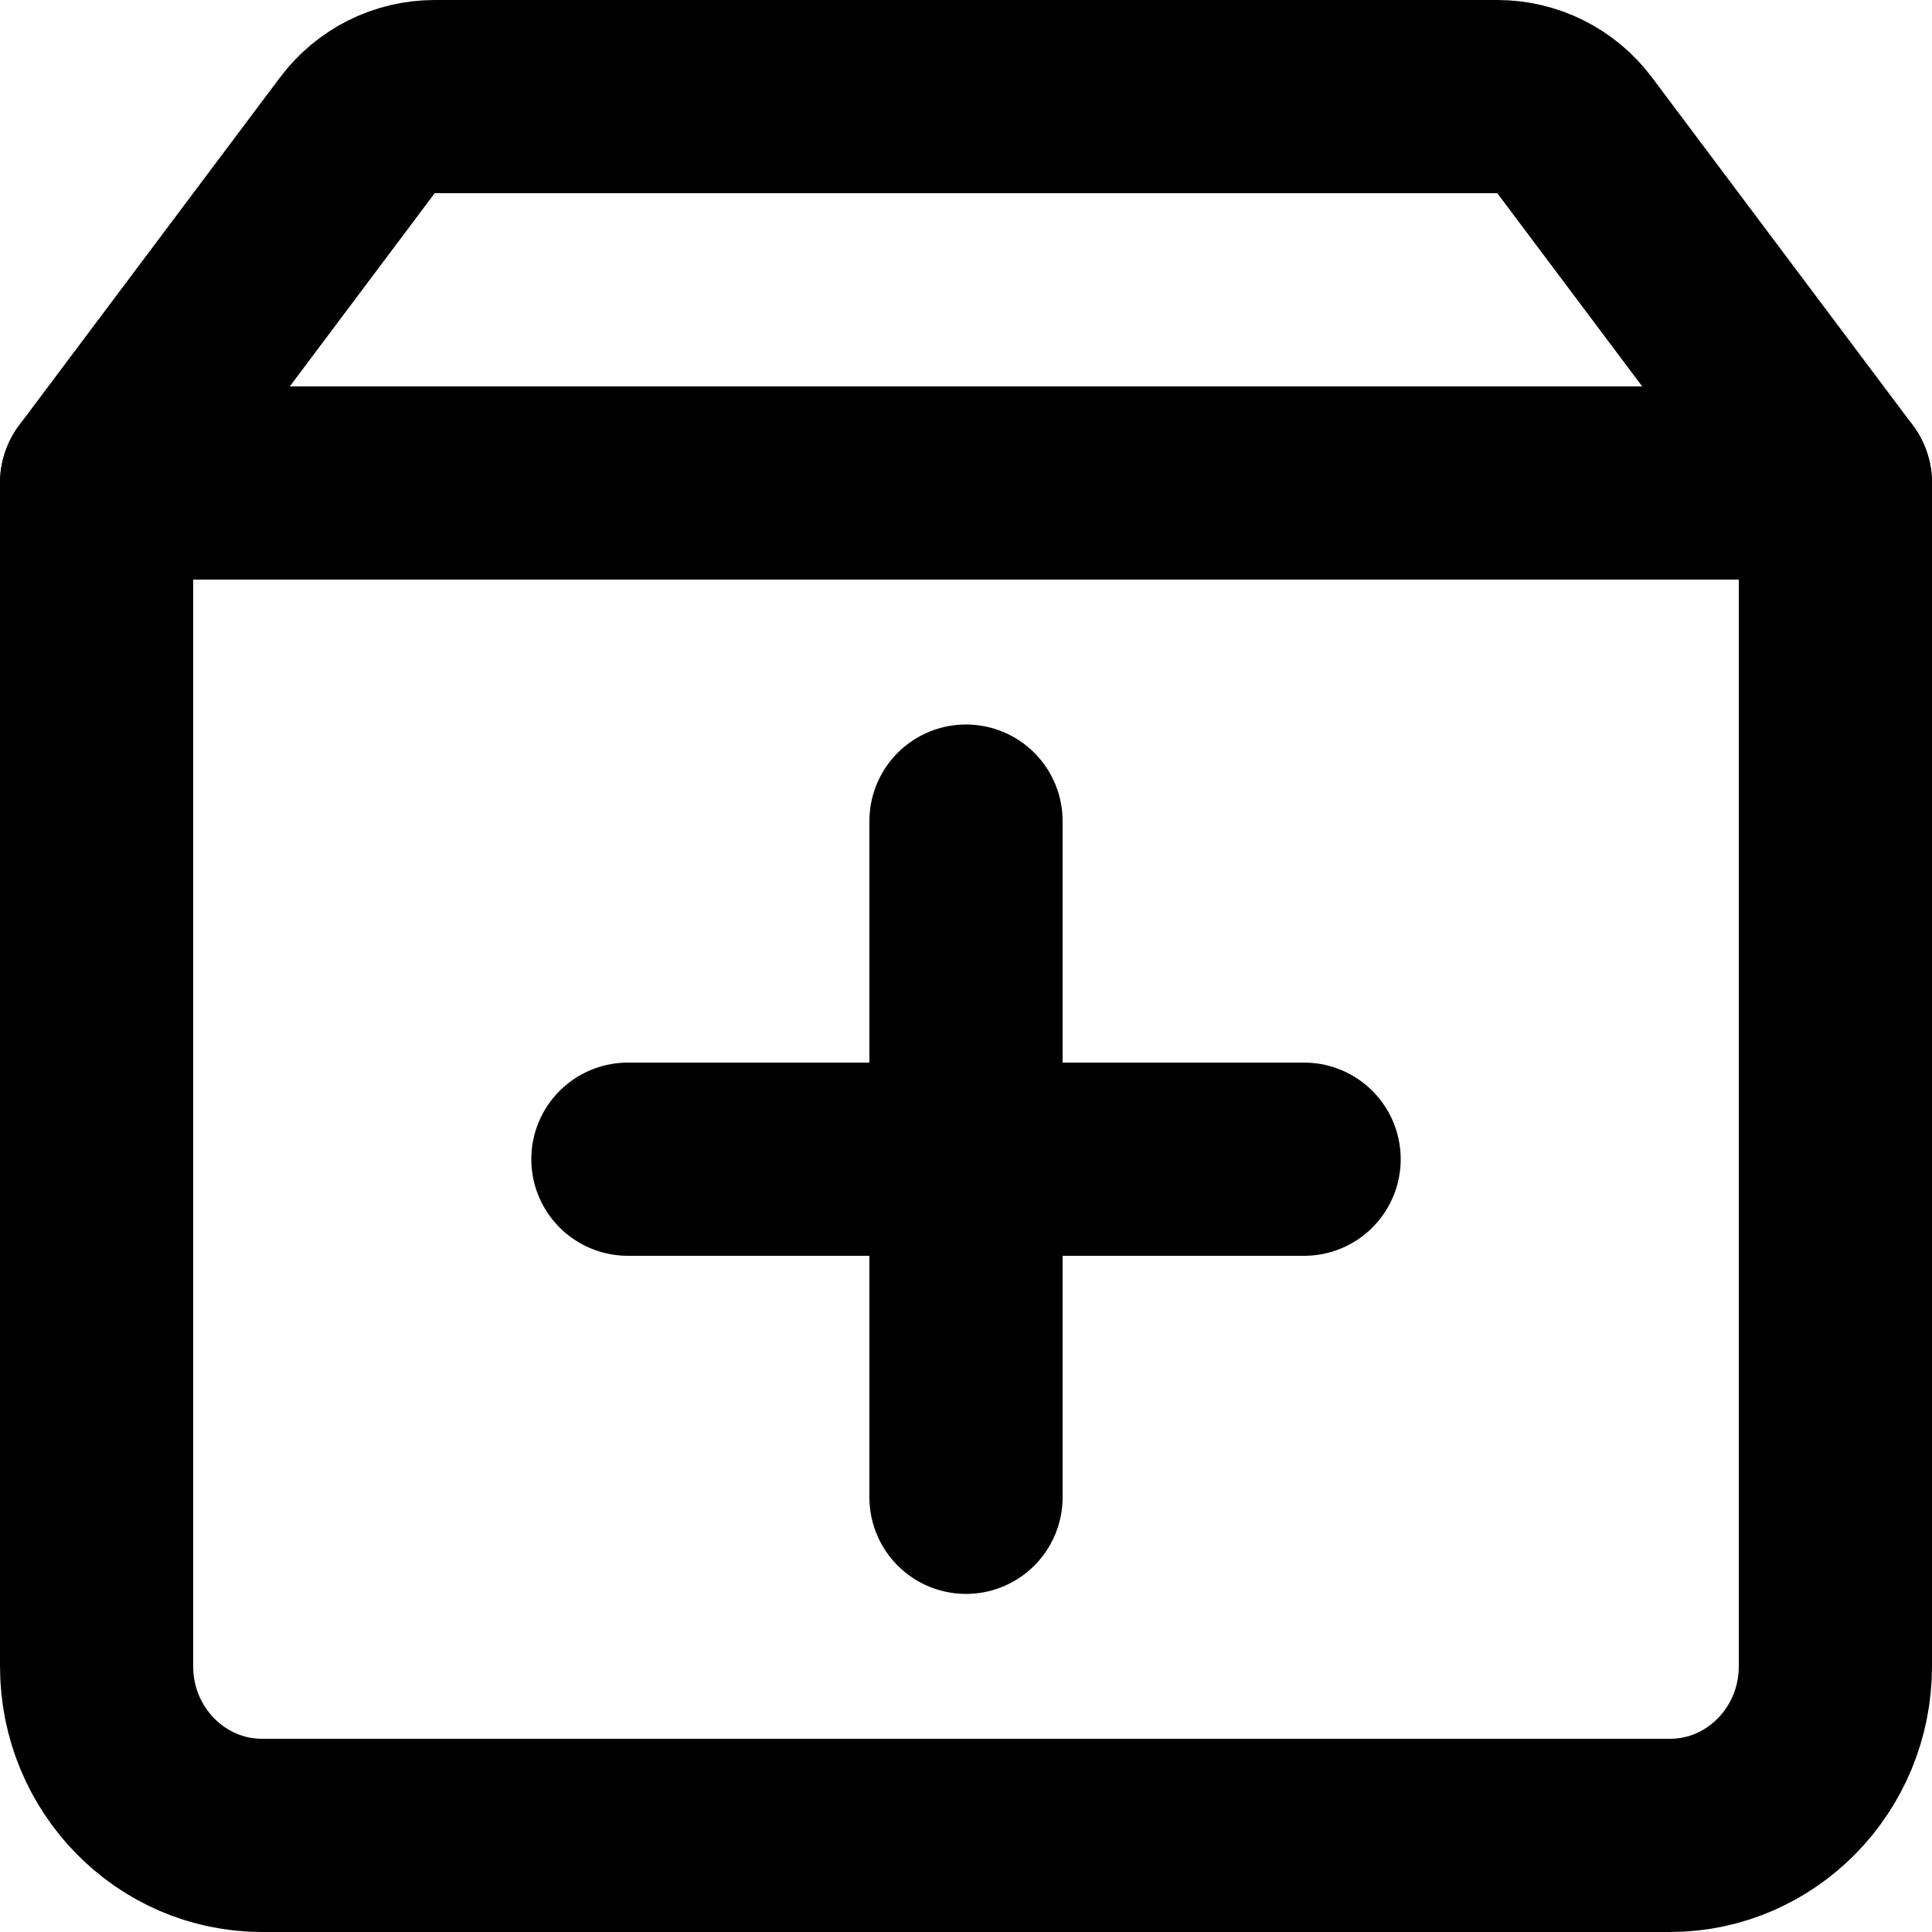
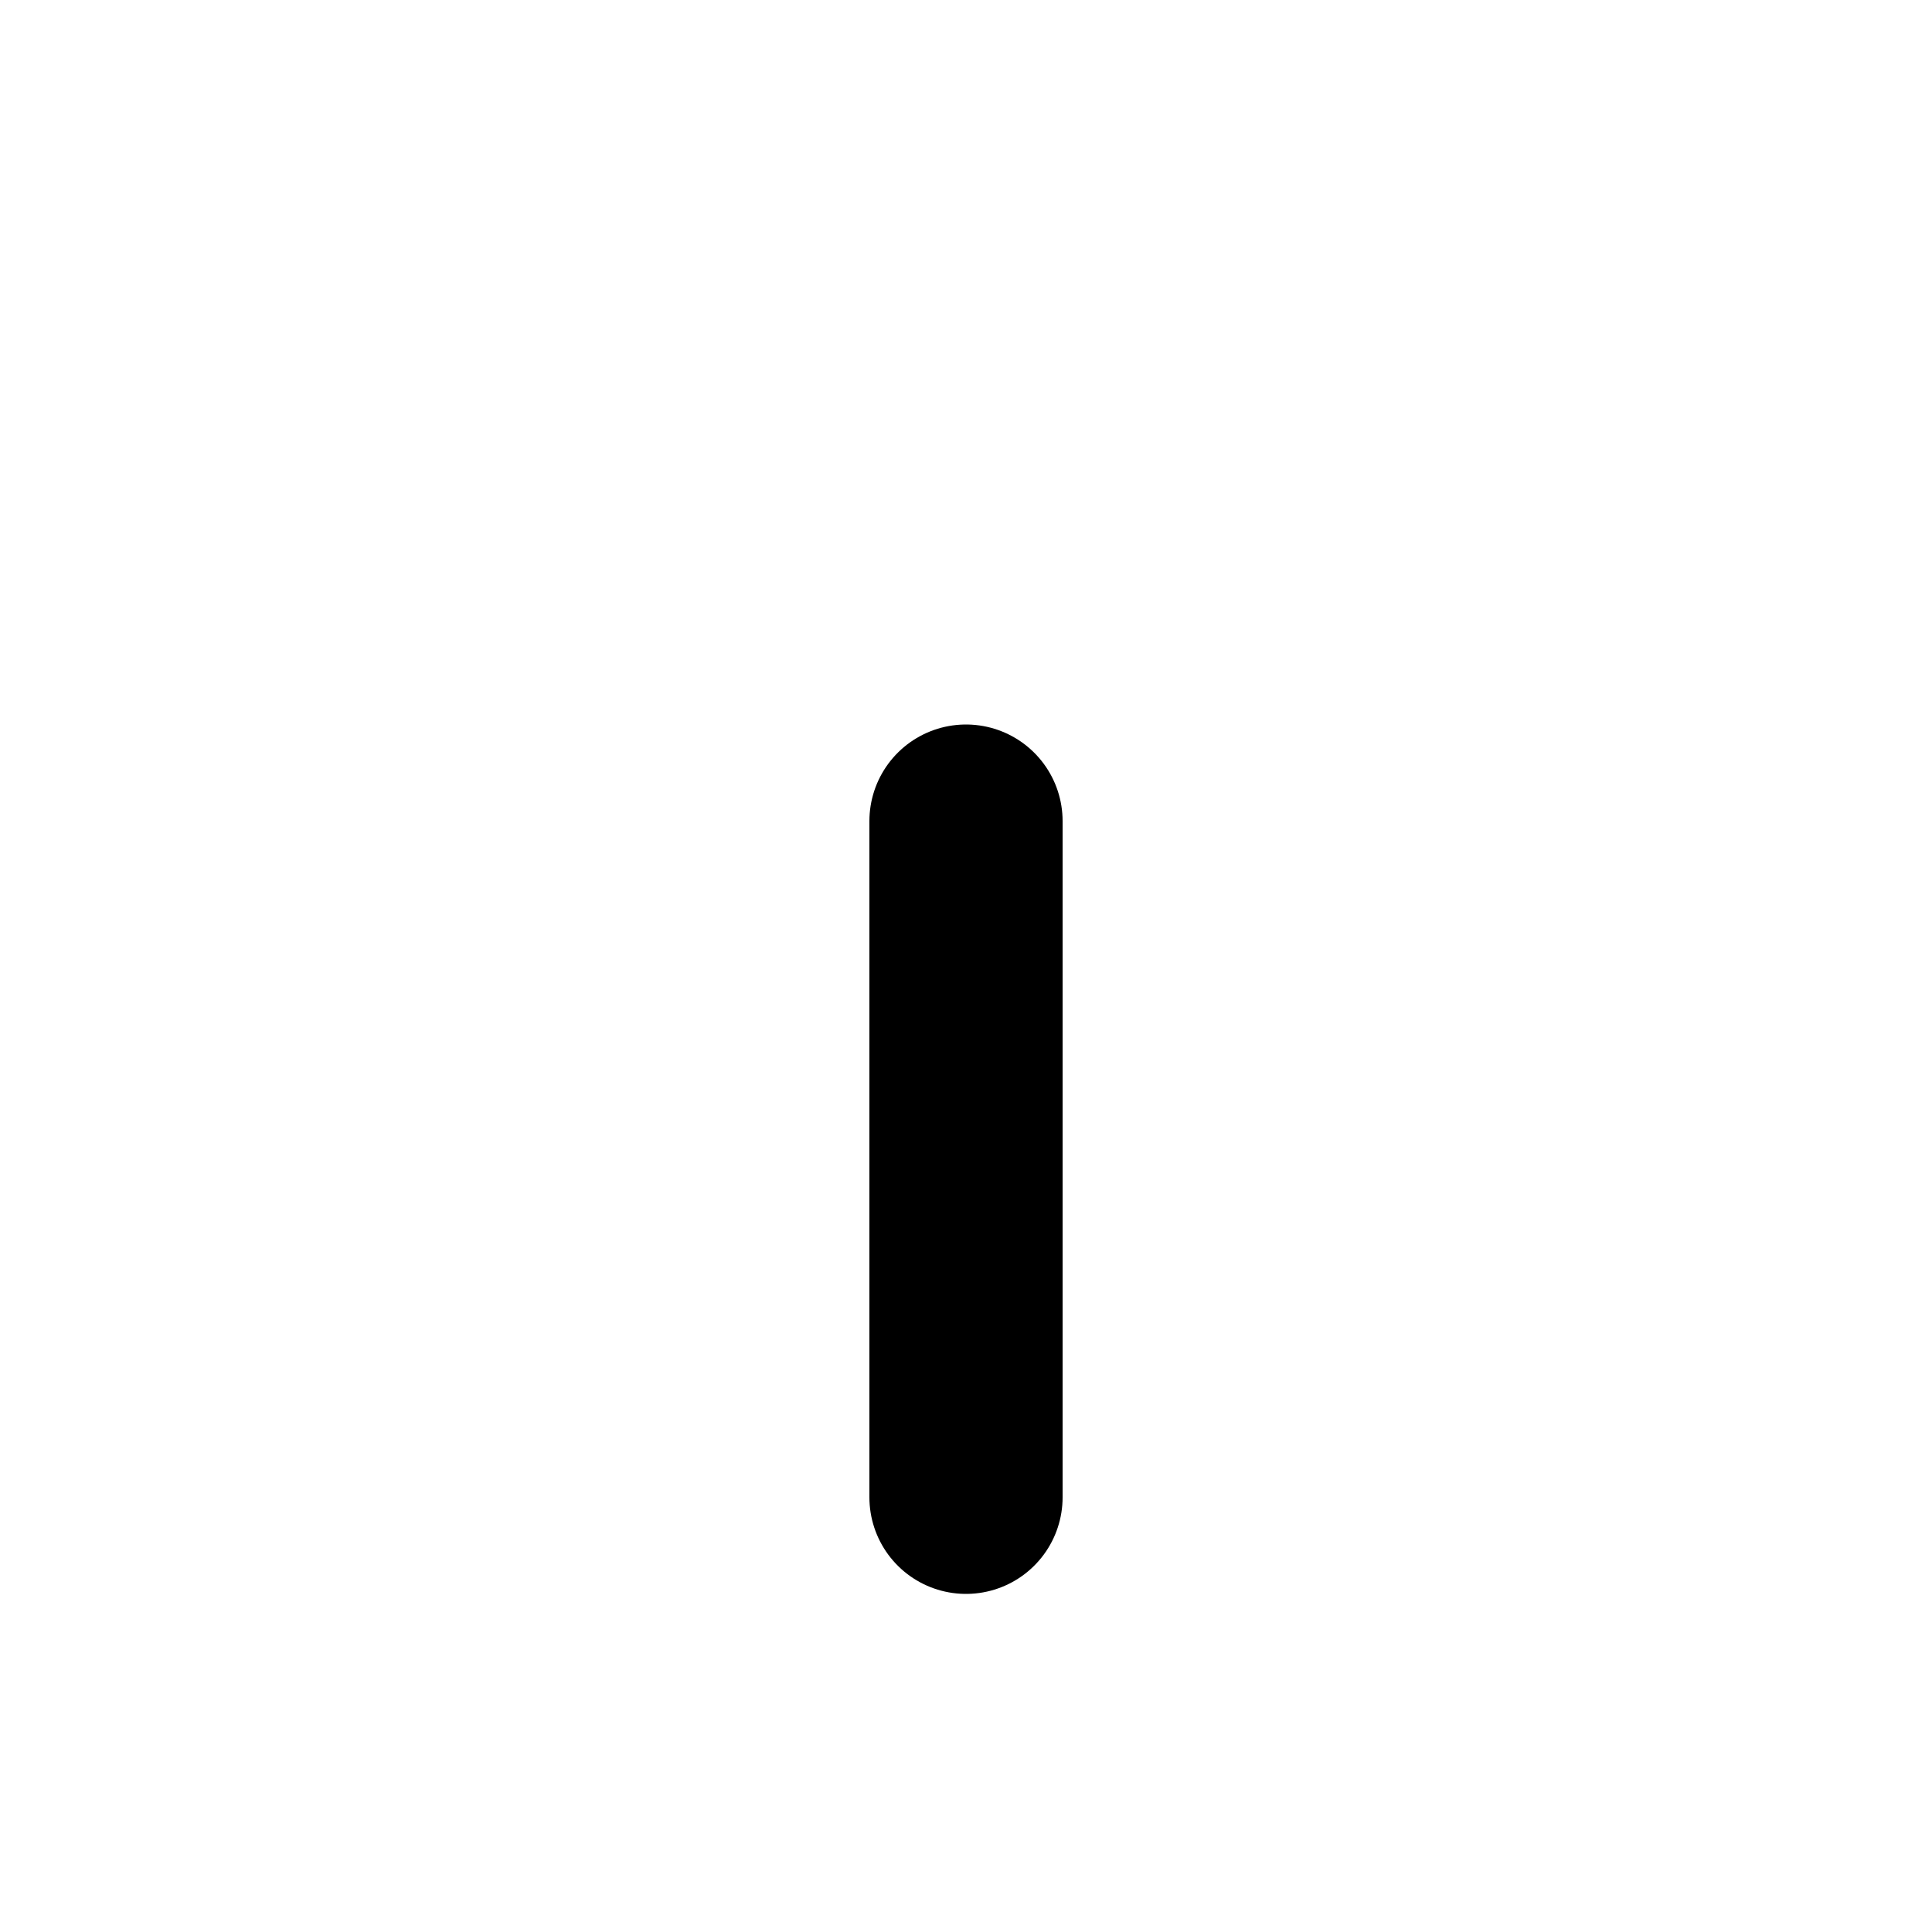
<svg xmlns="http://www.w3.org/2000/svg" width="800px" height="800px" viewBox="0 0 20 20" version="1.1">
  <title>content / 20 - content, add, archive, box, documents, office icon</title>
  <g id="Free-Icons" stroke="none" stroke-width="1" fill="none" fill-rule="evenodd" stroke-linecap="round" stroke-linejoin="round">
    <g transform="translate(-377, -304)" id="Group" stroke="#000000" stroke-width="2">
      <g transform="translate(375, 302)" id="Shape">
-         <path d="M3,7 L21,7 L21,19.25 C21,20.216 20.232,21 19.286,21 L4.714,21 C3.768,21 3,20.216 3,19.25 L3,7 Z">
- 
- </path>
-         <path d="M3,7 L5.7,3.4 C5.889,3.148 6.185,3 6.5,3 L17.5,3 C17.815,3 18.111,3.148 18.3,3.4 L21,7 L3,7 Z">
- 
- </path>
-         <path d="M12,10.5 L12,17.5 M15.5,14 L8.5,14">
+         <path d="M12,10.5 L12,17.5 M15.5,14 ">

</path>
      </g>
    </g>
  </g>
</svg>